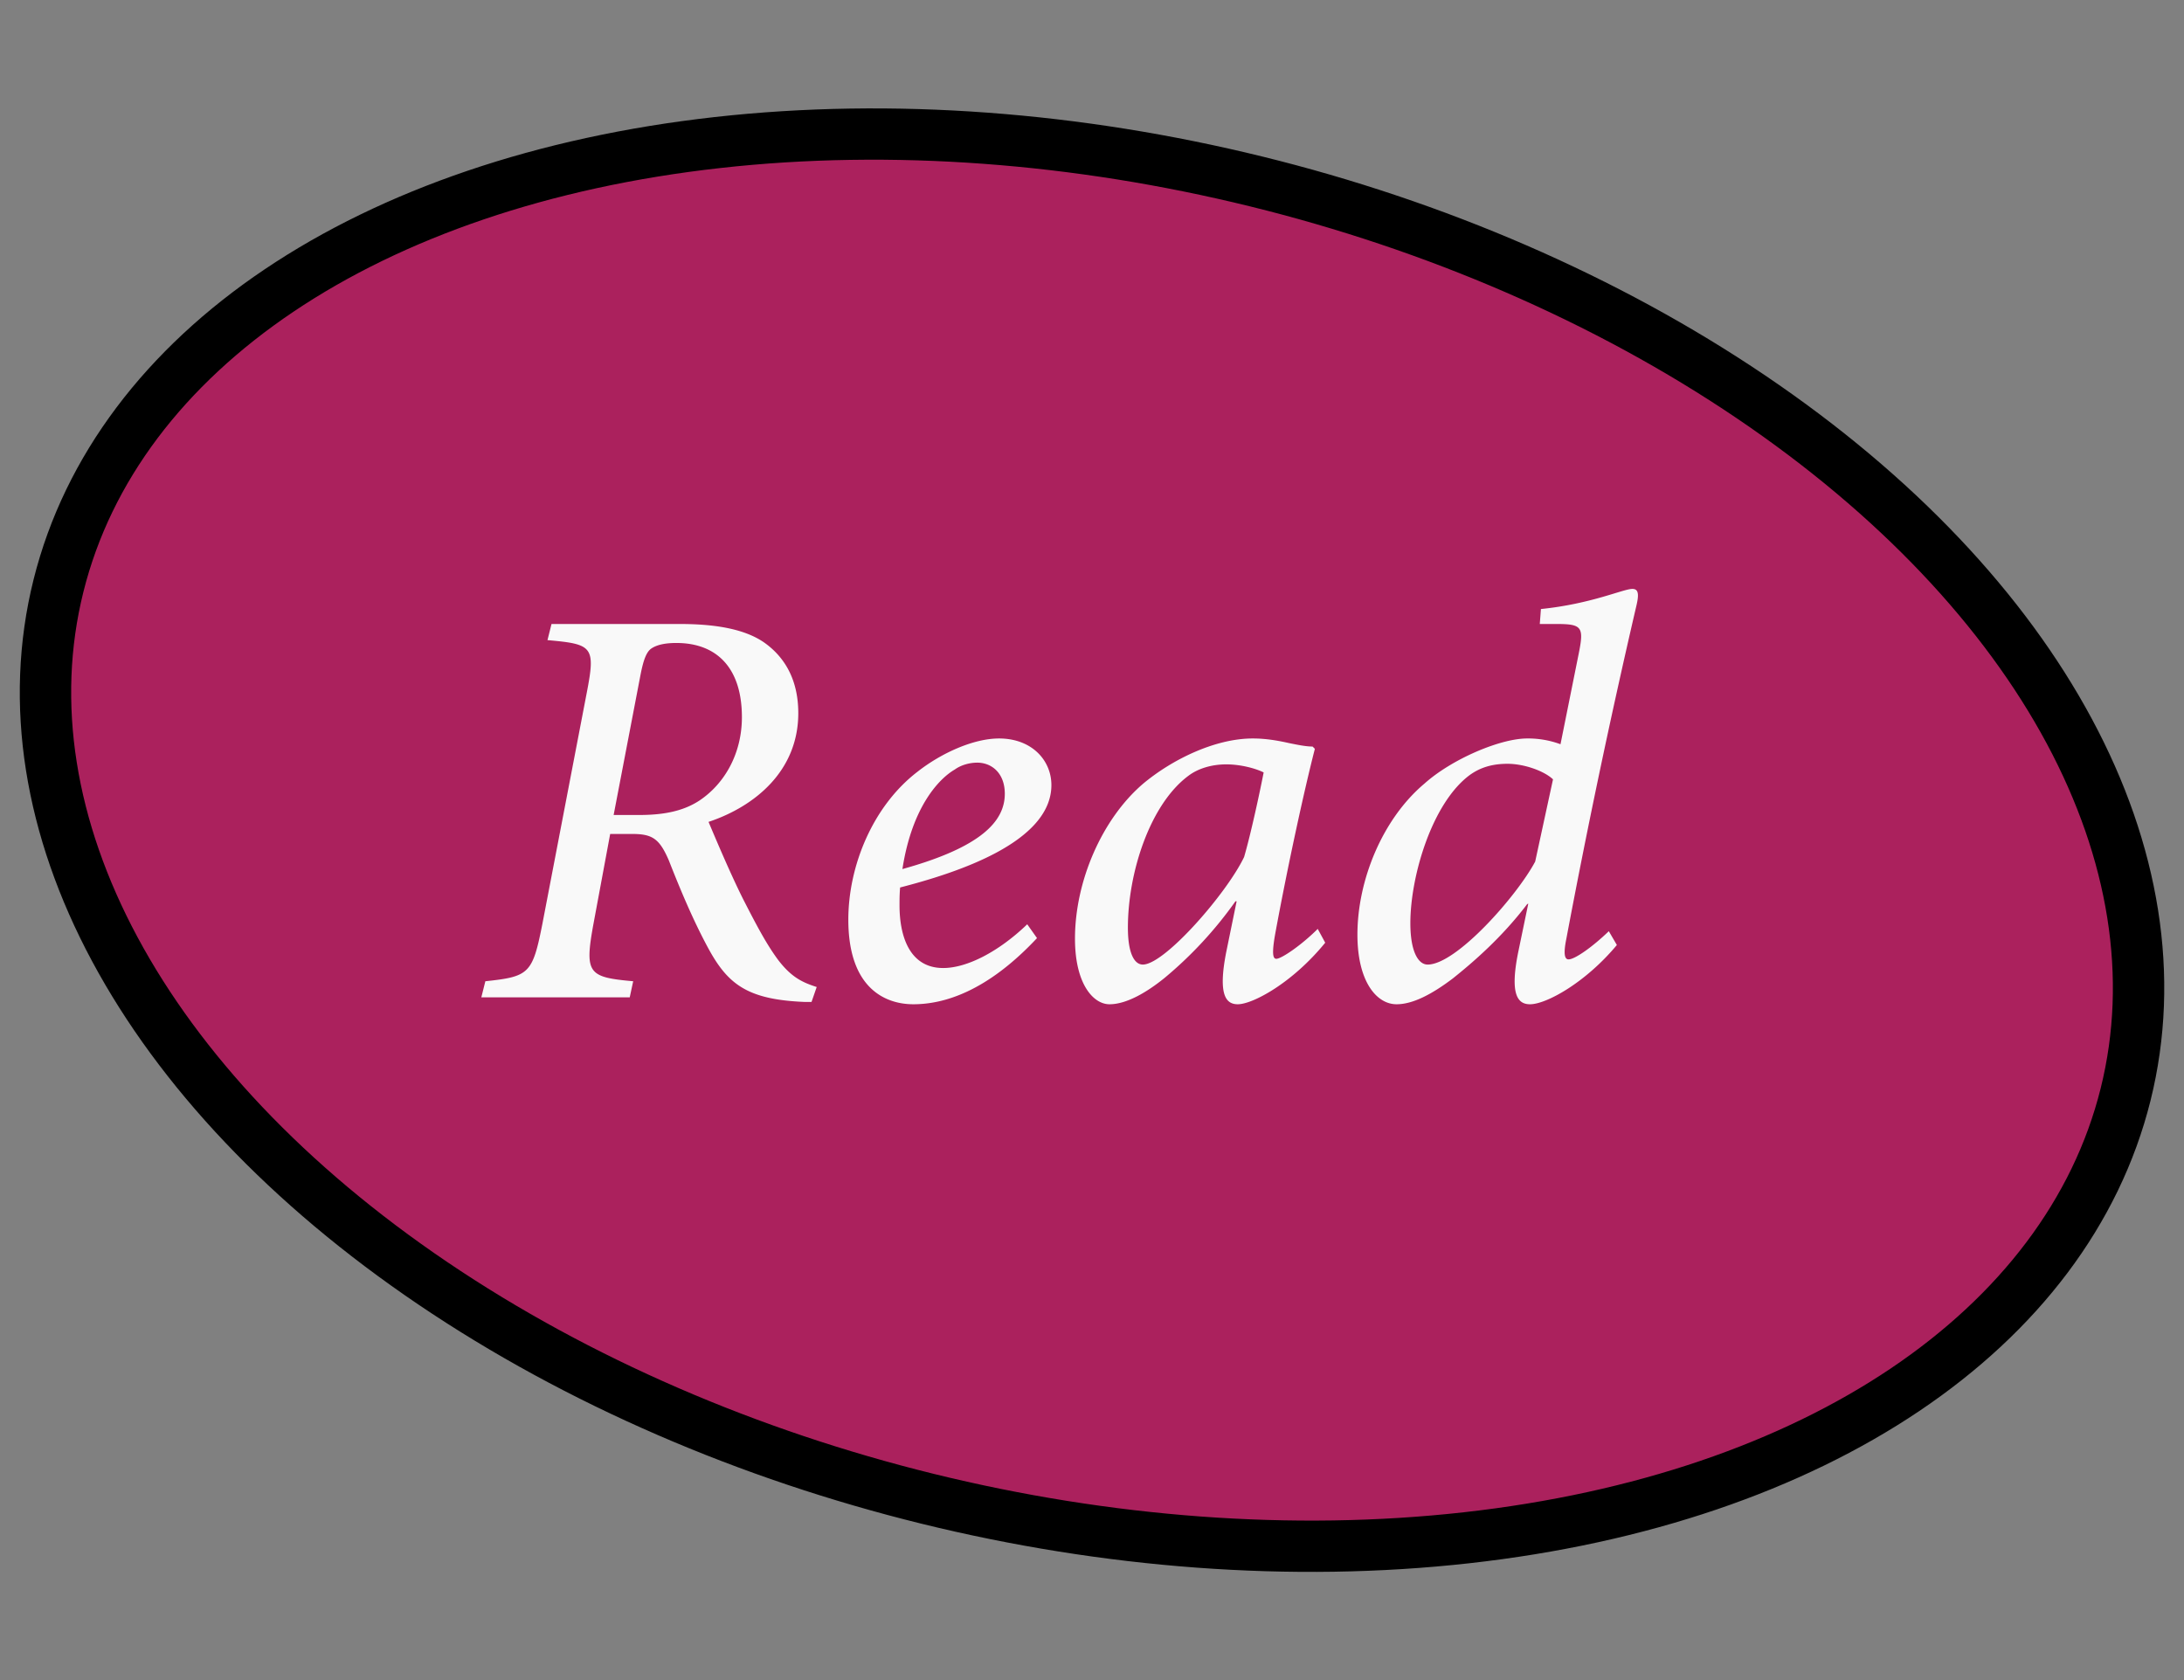
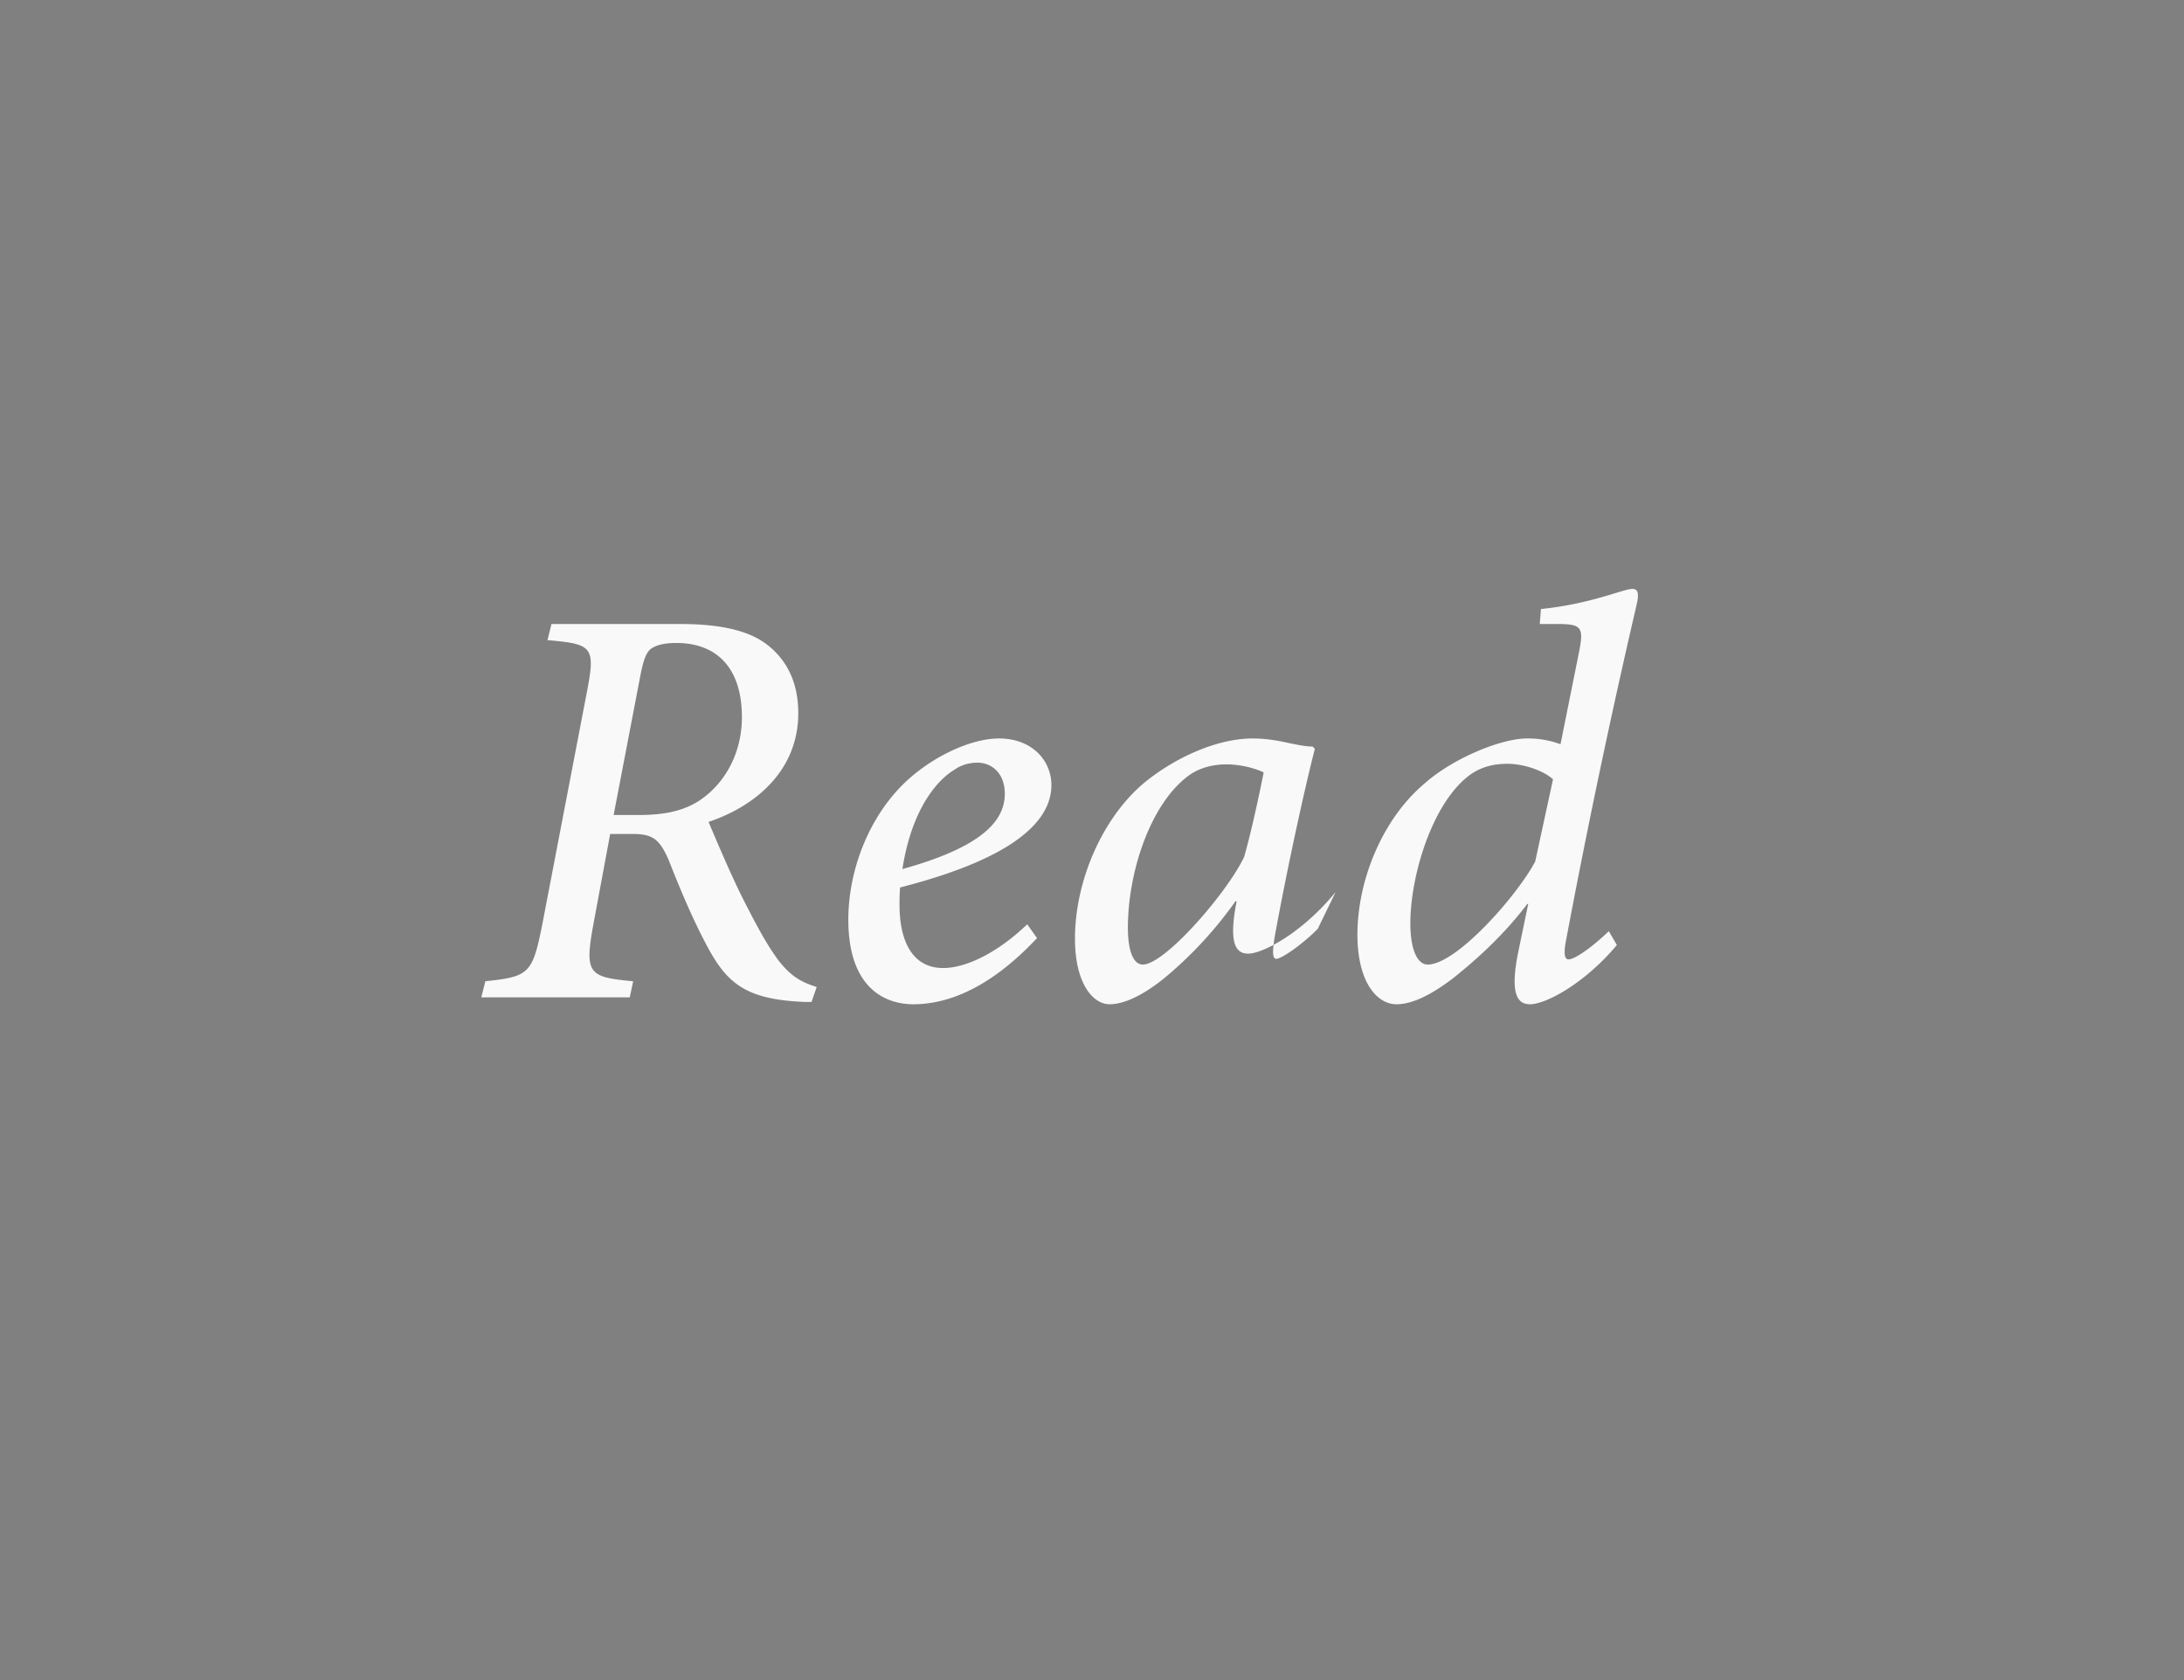
<svg xmlns="http://www.w3.org/2000/svg" xml:space="preserve" style="fill-rule:evenodd;clip-rule:evenodd;stroke-linejoin:round;stroke-miterlimit:2" viewBox="0 0 130 100">
  <rect x="0" y="0" width="130" height="100" fill="#808080" stroke="none" />
-   <ellipse cx="75.175" cy="33.031" rx="63.358" ry="40.417" style="fill:#ab215d;fill-opacity:1;stroke:#000;stroke-width:3.056;stroke-linecap:round;stroke-miterlimit:10;stroke-dasharray:none;stroke-opacity:1;paint-order:stroke markers fill" transform="matrix(.971 .239 -.242 .97 0 0)" />
-   <path d="M48.613 58.748c-.856-.274-1.507-.582-2.294-1.61-.685-.924-1.267-2.02-2.09-3.63-.787-1.574-1.677-3.697-2.054-4.588 2.774-.924 5.342-3.047 5.342-6.471 0-2.089-.89-3.424-2.089-4.246-1.232-.822-3.047-1.062-4.965-1.062h-7.635l-.24.96c2.705.239 2.876.376 2.328 3.184l-2.636 13.73c-.582 2.945-.788 3.116-3.39 3.39l-.24.959h8.834l.206-.959c-2.671-.24-2.91-.445-2.363-3.424l.993-5.342h1.336c1.198 0 1.609.309 2.157 1.576.685 1.746 1.404 3.458 2.26 5.067 1.198 2.26 2.328 3.219 5.855 3.356h.377zM36.526 48.51l1.609-8.39c.171-.856.342-1.3.616-1.506.343-.24.856-.343 1.507-.343 2.397 0 3.903 1.473 3.903 4.418 0 2.122-.993 3.937-2.533 4.964-.993.651-2.192.857-3.596.857zm24.619 6.505c-1.712 1.644-3.595 2.603-5 2.603-2.02 0-2.602-1.918-2.602-3.733 0-.308 0-.65.035-1.061 3.321-.856 9.005-2.67 9.005-6.095 0-1.472-1.164-2.774-3.116-2.774-1.506 0-3.424.856-4.862 1.986-2.67 2.055-4.109 5.616-4.109 8.8 0 4.075 2.191 5.034 3.87 5.034 1.78 0 4.348-.72 7.361-3.938zm-2.979-9.621c.89 0 1.644.65 1.644 1.849 0 1.643-1.404 3.184-6.095 4.485.582-3.766 2.225-5.41 3.116-5.924.376-.273.89-.41 1.335-.41zm20.27 9.895c-.958.959-2.156 1.78-2.465 1.78-.205 0-.273-.307-.068-1.472.788-4.28 1.78-8.765 2.363-11.025l-.137-.137c-.411 0-.89-.103-1.404-.206-.754-.17-1.438-.274-2.157-.274-2.26 0-4.828 1.267-6.54 2.705-2.432 2.09-4.041 5.787-4.041 9.211 0 2.705 1.096 3.904 2.054 3.904.993 0 2.192-.685 3.288-1.575a23.839 23.839 0 0 0 4.211-4.554h.069l-.617 3.013c-.513 2.602 0 3.116.685 3.116.89 0 3.253-1.267 5.205-3.664zm-10.409 2.123c-.513 0-.89-.685-.89-2.191 0-3.322 1.336-7.362 3.596-9.04.582-.445 1.403-.685 2.26-.685.855 0 1.746.24 2.225.48-.205 1.061-.753 3.63-1.164 5.033-1.027 2.157-4.725 6.403-6.027 6.403zm27.736-1.986c-.959.925-2.02 1.678-2.397 1.678-.24 0-.308-.342-.137-1.198a480.455 480.455 0 0 1 4.177-19.86c.172-.72.103-.993-.24-.993-.547 0-2.43.89-5.444 1.198l-.068.89h.993c1.507 0 1.643.172 1.335 1.712l-1.095 5.445a5.555 5.555 0 0 0-1.986-.343c-1.61 0-4.486 1.233-6.095 2.671-2.534 2.123-4.007 5.787-4.007 9.006 0 2.773 1.13 4.143 2.329 4.143.959 0 2.089-.582 3.355-1.541 1.199-.959 2.911-2.431 4.418-4.417l.068-.034-.582 2.807c-.548 2.637-.034 3.185.685 3.185.959 0 3.287-1.267 5.17-3.527zm-10.786 1.986c-.548 0-1.027-.753-1.027-2.465 0-2.808 1.3-7.19 3.56-8.834.583-.411 1.268-.651 2.226-.651.96 0 2.158.41 2.705.925l-1.061 4.896c-1.096 2.055-4.691 6.13-6.403 6.13z" aria-label="Read" style="font-style:italic;font-weight:500;font-size:34.241px;line-height:0;font-family:&quot;Minion Pro&quot;;-inkscape-font-specification:&quot;Minion Pro Medium Italic&quot;;text-align:center;letter-spacing:0;word-spacing:.064px;text-anchor:middle;fill:#f9f9f9;stroke-width:2.752;stroke-linecap:round;stroke-miterlimit:10;paint-order:stroke markers fill" />
+   <path d="M48.613 58.748c-.856-.274-1.507-.582-2.294-1.61-.685-.924-1.267-2.02-2.09-3.63-.787-1.574-1.677-3.697-2.054-4.588 2.774-.924 5.342-3.047 5.342-6.471 0-2.089-.89-3.424-2.089-4.246-1.232-.822-3.047-1.062-4.965-1.062h-7.635l-.24.96c2.705.239 2.876.376 2.328 3.184l-2.636 13.73c-.582 2.945-.788 3.116-3.39 3.39l-.24.959h8.834l.206-.959c-2.671-.24-2.91-.445-2.363-3.424l.993-5.342h1.336c1.198 0 1.609.309 2.157 1.576.685 1.746 1.404 3.458 2.26 5.067 1.198 2.26 2.328 3.219 5.855 3.356h.377zM36.526 48.51l1.609-8.39c.171-.856.342-1.3.616-1.506.343-.24.856-.343 1.507-.343 2.397 0 3.903 1.473 3.903 4.418 0 2.122-.993 3.937-2.533 4.964-.993.651-2.192.857-3.596.857zm24.619 6.505c-1.712 1.644-3.595 2.603-5 2.603-2.02 0-2.602-1.918-2.602-3.733 0-.308 0-.65.035-1.061 3.321-.856 9.005-2.67 9.005-6.095 0-1.472-1.164-2.774-3.116-2.774-1.506 0-3.424.856-4.862 1.986-2.67 2.055-4.109 5.616-4.109 8.8 0 4.075 2.191 5.034 3.87 5.034 1.78 0 4.348-.72 7.361-3.938zm-2.979-9.621c.89 0 1.644.65 1.644 1.849 0 1.643-1.404 3.184-6.095 4.485.582-3.766 2.225-5.41 3.116-5.924.376-.273.89-.41 1.335-.41zm20.27 9.895c-.958.959-2.156 1.78-2.465 1.78-.205 0-.273-.307-.068-1.472.788-4.28 1.78-8.765 2.363-11.025l-.137-.137c-.411 0-.89-.103-1.404-.206-.754-.17-1.438-.274-2.157-.274-2.26 0-4.828 1.267-6.54 2.705-2.432 2.09-4.041 5.787-4.041 9.211 0 2.705 1.096 3.904 2.054 3.904.993 0 2.192-.685 3.288-1.575a23.839 23.839 0 0 0 4.211-4.554h.069c-.513 2.602 0 3.116.685 3.116.89 0 3.253-1.267 5.205-3.664zm-10.409 2.123c-.513 0-.89-.685-.89-2.191 0-3.322 1.336-7.362 3.596-9.04.582-.445 1.403-.685 2.26-.685.855 0 1.746.24 2.225.48-.205 1.061-.753 3.63-1.164 5.033-1.027 2.157-4.725 6.403-6.027 6.403zm27.736-1.986c-.959.925-2.02 1.678-2.397 1.678-.24 0-.308-.342-.137-1.198a480.455 480.455 0 0 1 4.177-19.86c.172-.72.103-.993-.24-.993-.547 0-2.43.89-5.444 1.198l-.068.89h.993c1.507 0 1.643.172 1.335 1.712l-1.095 5.445a5.555 5.555 0 0 0-1.986-.343c-1.61 0-4.486 1.233-6.095 2.671-2.534 2.123-4.007 5.787-4.007 9.006 0 2.773 1.13 4.143 2.329 4.143.959 0 2.089-.582 3.355-1.541 1.199-.959 2.911-2.431 4.418-4.417l.068-.034-.582 2.807c-.548 2.637-.034 3.185.685 3.185.959 0 3.287-1.267 5.17-3.527zm-10.786 1.986c-.548 0-1.027-.753-1.027-2.465 0-2.808 1.3-7.19 3.56-8.834.583-.411 1.268-.651 2.226-.651.96 0 2.158.41 2.705.925l-1.061 4.896c-1.096 2.055-4.691 6.13-6.403 6.13z" aria-label="Read" style="font-style:italic;font-weight:500;font-size:34.241px;line-height:0;font-family:&quot;Minion Pro&quot;;-inkscape-font-specification:&quot;Minion Pro Medium Italic&quot;;text-align:center;letter-spacing:0;word-spacing:.064px;text-anchor:middle;fill:#f9f9f9;stroke-width:2.752;stroke-linecap:round;stroke-miterlimit:10;paint-order:stroke markers fill" />
</svg>